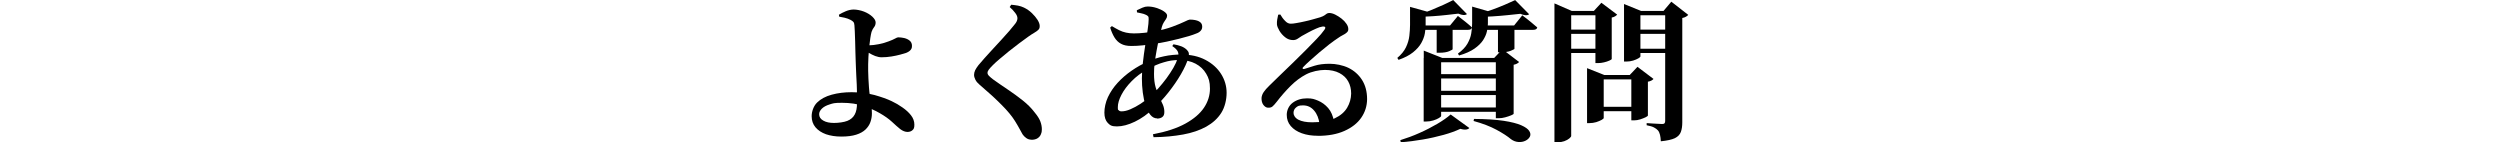
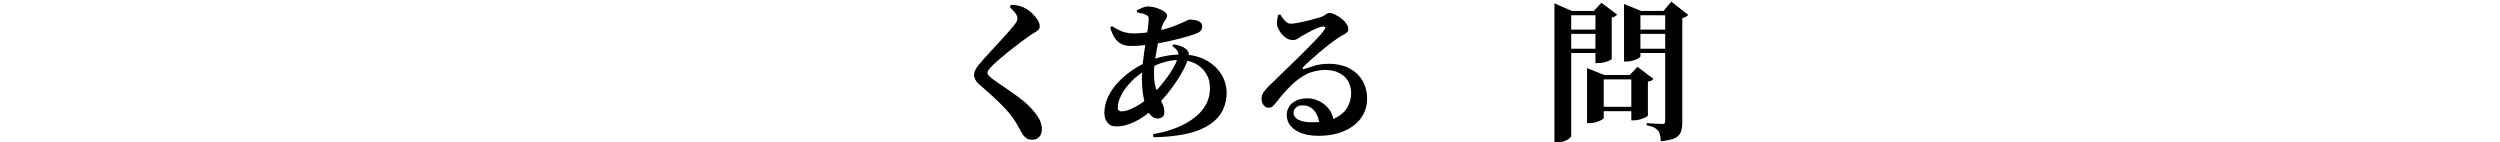
<svg xmlns="http://www.w3.org/2000/svg" id="_レイヤー_1" version="1.1" viewBox="0 0 2806.3 159.8">
-   <path d="M944.2,153.3c-6.3,0-12-.9-17-2.6-5-1.8-8.9-4.4-11.8-7.8-2.9-3.5-4.3-7.6-4.3-12.5s2-11.3,6.1-15.3c4.1-4,9.5-6.9,16.4-8.8,6.9-1.9,14.3-2.8,22.4-2.8s18.1,1.1,25.8,3.2c7.7,2.2,14,4.4,19,6.8,4.3,2,8.4,4.4,12.2,7.1,3.9,2.7,7.1,5.6,9.6,8.8,2.5,3.2,3.8,6.7,3.8,10.5s-.7,4.9-2.1,6.2c-1.4,1.3-3.3,2-5.7,2s-5.4-1.1-8.1-3.2c-2.7-2.2-5.8-4.9-9.3-8.2-3.6-3.3-8.1-6.5-13.7-9.7-5.3-3.1-11.4-5.8-18.4-8.1-6.9-2.3-14.9-3.5-24-3.5s-9.9.6-13.8,1.8c-3.9,1.2-6.8,2.8-8.8,4.8s-3,4.1-3,6.2c0,3.1,1.6,5.5,4.7,7.2,3.1,1.8,7.1,2.6,12,2.6s11.1-.8,14.9-2.3c3.8-1.5,6.6-3.9,8.3-7.1,1.8-3.2,2.6-7.5,2.6-12.8s0-7.2,0-10.7c0-3.5-.2-6.9-.3-10.3-.2-3.3-.3-6.6-.5-9.7-.2-3.1-.3-6.1-.4-9-.1-2.9-.2-5.6-.3-8.1-.1-2.4-.2-5.5-.3-9.4-.1-3.9-.2-8-.3-12.2-.1-4.2-.3-8-.4-11.3-.2-3.3-.3-5.6-.4-6.7-.1-1.7-.5-3-1.2-3.8-.7-.8-1.8-1.6-3.2-2.3-1.9-1-4.1-1.8-6.6-2.4-2.5-.6-4.5-1-6.1-1.2l-.3-2.2c2.3-1.4,4.8-2.7,7.7-3.9,2.9-1.2,5.9-1.9,8.9-1.9s7.7.8,11.5,2.3c3.8,1.5,6.9,3.4,9.4,5.7,2.4,2.3,3.7,4.4,3.7,6.5s-.6,3.9-1.7,5.2c-1.1,1.3-2.1,3.1-2.9,5.4-.5,1.6-.9,4-1.4,7.1-.5,3.2-.9,6.6-1.3,10.3-.3,3.7-.6,7.2-.8,10.6-.2,3.4-.3,6.2-.3,8.5s0,4.4,0,7.2c0,2.8.2,5.8.3,8.9.2,3.2.4,6.4.6,9.6.2,3.2.6,6.4,1,9.6.5,3.7,1,7.1,1.5,10,.6,2.9.8,6.2.8,9.7s-.6,6.7-1.7,9.8c-1.1,3.1-3,5.9-5.5,8.3-2.5,2.4-6,4.4-10.5,5.8-4.4,1.4-10,2.1-16.7,2.1ZM989.5,64.3c-2.2,0-4.5-.5-7-1.4-2.5-1-4.8-2.1-7.1-3.5s-4.1-2.5-5.7-3.4l-.2-5.9c1.5.2,2.8.4,3.9.5,1.1.1,2.2.2,3.1.2,2.4,0,5.7-.4,9.9-1.2,4.2-.8,7.9-1.9,11.2-3.2,3.1-1.1,5.4-2.2,7.1-3.1,1.6-.9,2.8-1.4,3.5-1.4,2.2,0,4.4.3,6.8.8,2.4.6,4.4,1.5,6.1,2.9,1.7,1.4,2.6,3.3,2.6,5.8s-.5,3.2-1.4,4.5c-1,1.3-2.7,2.5-5.2,3.5-1.4.5-3.5,1.1-6.5,1.9-2.9.8-6.3,1.5-9.9,2.1-3.7.6-7.4.9-11.1.9Z" />
  <path d="M1157.9,156.8c-2.3,0-4.2-.6-6-1.9-1.7-1.2-3.1-2.7-4.1-4.2-1-1.8-2.1-3.8-3.3-6-1.2-2.2-2.9-5.2-5.2-8.9-3.3-5.3-8.2-11.3-14.9-18-6.6-6.7-14.9-14.3-24.9-22.8-2-1.7-3.6-3.5-4.6-5.5-1-2-1.5-3.8-1.5-5.4s.4-3.5,1.2-5.2c.8-1.6,2-3.5,3.7-5.7,1.8-2.2,4.1-4.8,7-8.1,2.8-3.2,5.9-6.6,9.2-10.1,3.3-3.5,6.5-7,9.7-10.5,3.2-3.5,6-6.7,8.6-9.6,2.5-2.9,4.4-5.2,5.7-6.9,1.4-1.6,2.3-2.9,2.8-4.1.5-1.1.8-2.3.8-3.4,0-1.8-.8-3.8-2.5-6-1.6-2.2-3.7-4.4-6.2-6.6l1.7-2.6c2.6.2,5.1.6,7.6,1,2.4.5,4.7,1.2,6.7,2.2,3.3,1.6,6.2,3.6,8.8,6.1,2.6,2.5,4.7,5,6.4,7.6,1.6,2.6,2.5,4.9,2.5,7s-.5,3.3-1.6,4.3-2.5,2.2-4.4,3.2c-1.9,1.1-4.1,2.5-6.5,4.2-3.1,2.2-6.5,4.7-10.4,7.6-3.9,2.9-7.7,5.9-11.5,8.9-3.8,3.1-7.3,6-10.5,8.7-3.2,2.7-5.7,5-7.5,6.8s-3.9,4-4.8,5.3c-.9,1.2-1.4,2.4-1.4,3.6s.6,2.3,1.8,3.5,2.6,2.4,4.3,3.7c5.4,3.9,11,7.7,16.8,11.6,5.8,3.9,11.3,7.9,16.6,12.1,5.3,4.2,9.8,8.7,13.5,13.6,3.1,3.7,5.2,7.1,6.3,10,1.1,2.9,1.7,5.9,1.7,8.8s-.3,3.5-1,5.4-1.9,3.4-3.7,4.6c-1.8,1.2-4.1,1.8-7.1,1.8Z" />
  <path d="M1294.3,150.7c14.8-2.8,27-6.8,36.4-12,9.4-5.2,16.3-11.1,20.8-17.8,4.5-6.7,6.7-13.9,6.7-21.5s-1.4-11.8-4.2-16.6c-2.8-4.8-6.8-8.6-11.9-11.3-5.1-2.7-11.2-4.1-18.4-4.1s-11.4.8-17.2,2.5c-5.8,1.6-12,4.3-18.7,8.1-6.7,3.6-12.5,8-17.5,13.1-5,5.1-8.8,10.2-11.5,15.4-2.7,5.2-4,9.7-4,13.7s.3,2.8,1,3.6c.7.8,1.7,1.2,3.1,1.2,3.1,0,6.4-.8,10.1-2.4,3.7-1.6,7.5-3.6,11.3-6.1,3.9-2.5,7.4-5.2,10.5-8,3.1-2.6,6.2-5.7,9.4-9.3,3.2-3.6,6.2-7.3,9.2-11.3,2.9-4,5.5-7.9,7.7-11.7,2.2-3.9,3.8-7.3,4.8-10.4,1.1-3.1,1.2-5.6.3-7.7-.9-2.1-3-4.2-6.3-6.4l1.4-2c3.3.6,6.2,1.3,8.8,2.3,2.5,1,4.7,2.4,6.4,4.2,1.1,1.1,1.8,2.4,2,3.7.2,1.4.1,2.8-.3,4.4-1.7,5.8-4.6,12.1-8.6,19-4,6.9-8.7,13.7-14,20.4-5.3,6.7-10.8,12.6-16.5,17.8-6.8,6.6-13.9,11.6-21.2,15.1-7.3,3.5-14,5.3-20.1,5.3s-7.7-1.3-10.3-3.9c-2.5-2.6-3.8-6.5-3.8-11.6s1.3-11.7,4-17.4c2.7-5.7,6.3-11.1,10.9-16.1,4.6-5,9.8-9.5,15.7-13.6,5.9-4.1,12-7.5,18.4-10.2,5.6-2.6,11.5-4.6,17.9-5.9,6.3-1.4,12.9-2,19.5-2,10.4,0,19.4,2,27,6,7.6,4,13.5,9.3,17.6,15.8,4.1,6.5,6.2,13.6,6.2,21.2s-2,16.2-6,22.5c-4,6.3-9.6,11.4-16.9,15.5-7.3,4-16,7-26,8.8s-21.1,2.9-33.1,3l-.7-3.2ZM1269.8,51.6c-4.6,0-8.5-.8-11.5-2.5-3-1.6-5.4-4-7.3-7.1-1.9-3.1-3.5-6.8-4.8-11l1.9-1.7c2.9,1.8,5.7,3.3,8.2,4.6,2.5,1.2,5.1,2.2,7.7,2.7,2.7.6,5.6.9,8.8.9s8.1-.2,12.1-.7c4-.5,7.6-1,11-1.5,7.9-1.5,14.7-3.3,20.3-5.4,5.6-2.1,10-3.9,13.3-5.5,3.2-1.6,5.2-2.4,6-2.4,4.5,0,8,.7,10.4,2,2.4,1.3,3.6,3.2,3.6,5.7s-.6,3.5-1.7,4.8c-1.1,1.3-2.8,2.4-4.9,3.1-2.2.9-4.9,1.9-8.3,2.9-3.4,1-7.2,2-11.4,3.1-4.2,1-8.6,2-13.3,3.1-4.7,1-9.5,1.9-14.4,2.5-4.1.7-8.3,1.2-12.8,1.7-4.4.5-8.7.7-12.8.7ZM1298.9,132.9c-2.8,0-5.4-1.3-7.6-4-2.2-2.7-4-6.2-5.4-10.5-1.4-4.4-2.4-9.2-3.1-14.5-.7-5.3-1-10.6-1-15.8s.4-11.2,1.1-17.7c.7-6.5,1.6-12.9,2.6-19.2,1-6.3,1.9-12.2,2.7-17.4.8-5.3,1.2-9.4,1.2-12.3s-.2-2.5-.7-3.2c-.5-.7-1.4-1.3-2.9-1.9-1.2-.6-2.7-1-4.4-1.4-1.7-.4-3.4-.8-5.1-1.1l-.2-2.4c1.8-.9,3.9-1.8,6.1-2.8,2.3-1,4.2-1.4,6-1.4,3.3,0,6.6.5,10,1.6,3.4,1.1,6.2,2.4,8.5,4,2.3,1.6,3.4,3.1,3.4,4.6s-.4,2.6-1.2,3.8c-.8,1.2-1.6,2.5-2.5,3.8-.9,1.4-1.6,3.1-2.2,5.1-1,4.1-2,8.4-3.1,12.9-1,4.5-2,9.1-2.8,13.7-.8,4.6-1.6,9.1-2.1,13.5-.6,4.4-.8,8.6-.8,12.6,0,5.9.6,10.9,1.8,15,1.2,4.1,2.6,7.8,4.1,10.9,1.5,3.1,2.9,6,4,8.6,1.1,2.6,1.7,5.3,1.7,8.2s-.7,4.5-2.2,5.7c-1.5,1.2-3.5,1.8-6,1.8Z" />
  <path d="M1479.1,152.4c-6.6,0-12.5-.9-17.8-2.8-5.3-1.9-9.4-4.6-12.4-8.1-3-3.5-4.5-7.7-4.5-12.6s2.2-10.2,6.6-13.5c4.4-3.3,9.8-5,16.1-5s8.2.9,12.5,2.6c4.2,1.8,8,4.5,11.3,8.3,3.3,3.8,5.4,8.8,6.5,15l-16.2,2.9c-.8-6.2-2.8-11.3-6.1-15.1-3.3-3.9-7.4-5.8-12.4-5.8s-5.9.8-7.8,2.3c-1.9,1.5-2.9,3.6-2.9,6.2s1.8,5.7,5.5,7.6c3.7,1.9,8.8,2.9,15.4,2.9,10.5,0,19-1.5,25.4-4.5,6.4-3,11-7,13.9-11.9,2.9-4.9,4.4-10.2,4.5-15.9,0-5.1-1.1-9.6-3.3-13.6-2.2-4-5.5-7.1-9.9-9.4-4.4-2.3-9.8-3.5-16.2-3.5s-14.9,1.7-21.2,5c-6.3,3.3-12.1,7.7-17.5,13.1s-10.5,11.2-15.4,17.6c-2,2.6-3.7,4.4-4.9,5.4-1.2,1-2.9,1.4-5.1,1.3-1.8-.1-3.5-1.2-5-3.1-1.5-2-2.2-4.6-2.1-7.9.2-2.3,1-4.4,2.4-6.5,1.4-2.1,3.5-4.5,6.3-7.2,3.3-3.2,7.2-7,11.8-11.5,4.6-4.5,9.4-9.1,14.4-13.9,5-4.8,9.8-9.6,14.5-14.3,4.6-4.7,8.8-9,12.5-12.8,3.7-3.9,6.4-7,8.1-9.5,1.5-1.8,1.9-3.1,1.4-3.7-.6-.7-1.5-.9-2.9-.7-2.2.3-4.6,1.1-7.4,2.4-2.8,1.2-5.6,2.6-8.4,4.1-2.8,1.5-5.3,2.8-7.5,4.1-1.6,1-3.1,2-4.7,3.1-1.5,1-3.2,1.5-5,1.5-3.3,0-6.3-1-8.9-3.1-2.7-2.1-4.8-4.5-6.5-7.3-1.6-2.8-2.6-5.1-2.8-7.1-.1-2,0-3.9.3-5.5.3-1.6.7-3.5,1.1-5.5l2.4-.2c1.5,2.6,3.2,5,5.3,7.1,2,2.2,4.1,3.2,6.3,3.2s3.6-.2,6.4-.7c2.8-.5,5.8-1,9.1-1.8,3.3-.7,6.5-1.5,9.6-2.4,3.1-.8,5.8-1.6,8.1-2.3,2.3-.8,3.9-1.5,4.8-2.2,1-.7,1.8-1.3,2.5-1.8.7-.5,1.7-.8,2.8-.8,2,0,4.3.6,6.7,1.8,2.4,1.2,4.8,2.7,7.1,4.5,2.3,1.8,4.1,3.7,5.5,5.8,1.4,2,2.1,4,2.1,6s-.6,2.7-1.7,3.8c-1.1,1.1-2.6,2-4.4,2.9-1.8.9-3.6,2-5.4,3.3-2.8,1.8-6.1,4.2-9.9,7.1-3.7,2.9-7.5,6-11.3,9.2-3.8,3.2-7.3,6.3-10.4,9.1-3.1,2.8-5.5,5.1-7.1,6.8-1,.9-1.4,1.6-1,2.1s1,.7,1.9.4c2.8-.9,6.6-2.1,11.4-3.6,4.8-1.5,10.4-2.2,17-2.2s14.7,1.5,21.1,4.6c6.3,3.1,11.4,7.6,15.2,13.5,3.8,6,5.7,13.2,5.7,21.7-.1,7.7-2.3,14.6-6.6,20.8-4.3,6.2-10.6,11.1-18.9,14.8-8.3,3.7-18.2,5.5-29.9,5.5Z" />
-   <path d="M1582.8,7.7l21.9,6.1c-.3,1.1-1.8,1.9-4.4,2.2v12.1c0,2.8-.3,6-.9,9.5-.6,3.5-2,7.1-4,10.7-2,3.6-5.1,7.1-9.2,10.4-4.1,3.3-9.5,6.1-16.3,8.5l-1.4-2.2c4.4-3.7,7.7-7.7,9.7-11.9,2-4.2,3.3-8.5,3.8-12.8.5-4.4.8-8.5.8-12.3V7.7ZM1628.5,128.6l20.9,15.1c-.8.9-2,1.5-3.7,1.7-1.6.2-3.8,0-6.4-.8-5.3,2.5-11.6,4.8-18.9,6.8-7.3,2-15,3.8-23.3,5.2-8.3,1.4-16.5,2.5-24.7,3.1l-.5-2.4c7.1-2.2,14.3-4.8,21.6-8.1,7.3-3.2,13.9-6.7,20.1-10.3,6.1-3.6,11.1-7.1,14.8-10.4ZM1631.2,0l15.5,15.8c-2,1.6-5.3,1.4-9.7-.5-3.7.5-8.1,1-13.1,1.5-5,.6-10.2,1-15.6,1.4-5.4.3-10.6.6-15.6.8l-.5-2.5c4.3-1.4,8.9-3,13.9-5,4.9-2,9.6-4,14-6s8.1-3.9,11.1-5.4ZM1593,28.6h34.7l8.8-10.7c3.6,2.8,6.7,5.2,9.2,7.2,2.5,2,4.7,3.9,6.6,5.7-.3,1.8-1.8,2.7-4.4,2.7h-54.9v-4.9ZM1598.2,65v-8.2l20.7,8.2h70.9v4.9h-72.1v60.2c0,.6-.8,1.4-2.5,2.4-1.6,1-3.7,1.9-6.3,2.7-2.5.8-5.2,1.2-7.9,1.2h-2.9v-71.4ZM1607.9,83.2h80.8v4.9h-80.8v-4.9ZM1607.9,101.9h80.8v4.8h-80.8v-4.8ZM1607.9,120.6h80.8v4.9h-80.8v-4.9ZM1612.8,28.6h17.8v26.7c0,.3-1.3,1.1-3.9,2.2-2.6,1.1-6.2,1.7-10.9,1.7h-3.1v-30.6ZM1652.5,7.4l21.9,6.3c-.3,1.1-1.8,1.9-4.2,2.2v10.5c0,2.6-.4,5.6-1.1,8.8-.7,3.3-2.2,6.6-4.3,9.9-2.2,3.3-5.4,6.5-9.7,9.5-4.3,3-10.1,5.6-17.3,7.7l-1.2-2.2c4.9-3.5,8.4-7.2,10.6-11,2.2-3.9,3.7-7.7,4.3-11.6.7-3.9,1-7.7,1-11.3V7.4ZM1654.5,133.5c13.7.1,24.8.8,33.4,2.1,8.6,1.3,15.1,3,19.7,5,4.6,2,7.6,4.2,9,6.4,1.4,2.2,1.7,4.3.8,6.2-.9,1.9-2.5,3.5-4.9,4.7-2.4,1.2-5,1.7-8,1.5-2.9-.2-5.7-1.2-8.3-3.1-3.9-3.3-9.3-6.8-16.3-10.6-7-3.8-15.6-7.1-25.8-9.9l.5-2.2ZM1700.7,0l15.8,16c-2,1.6-5.3,1.4-9.9-.5-4.1.5-8.8,1-14.3,1.5-5.4.6-11.1,1-16.9,1.4-5.8.3-11.5.6-16.9.7l-.8-2.5c4.9-1.5,10-3.2,15.5-5.1,5.4-1.9,10.6-3.9,15.5-6,4.9-2.1,8.9-3.9,12.1-5.4ZM1660.3,28.6h39.3l9.2-11.4c3.9,2.9,7.1,5.5,9.7,7.6,2.6,2.1,5,4.1,7.1,6-.3,1.8-1.9,2.7-4.6,2.7h-60.7v-4.9ZM1679,65h-1.7l9.2-9.7,18.7,14.3c-.5.6-1.2,1.2-2.3,1.8-1.1.6-2.4,1-3.8,1.3v54.9c0,.5-1,1.1-2.9,1.9-1.9.8-4.1,1.5-6.6,2.2-2.5.7-4.9,1-7.1,1h-3.4v-67.7ZM1681.5,28.6h18.5v26.2c0,.3-1.4,1.1-4.1,2.2-2.7,1.1-6.4,1.7-11,1.7h-3.4v-30.1Z" />
  <path d="M1744.9,12.3V3.8l19.5,8.5h31.8v4.8h-32.5v135.5c0,.7-.7,1.6-2.1,2.8-1.4,1.2-3.3,2.2-5.7,3.1-2.4.8-5,1.3-7.8,1.3h-3.2V12.3ZM1755.6,33.2h41.3v4.8h-41.3v-4.8ZM1755.6,54.7h41.3v4.8h-41.3v-4.8ZM1781.5,84.2v-7.7l19.4,7.7h35.5v4.9h-36.2v43.3c0,.6-.8,1.3-2.4,2.2-1.6.9-3.6,1.7-6,2.5-2.4.7-5,1.1-7.6,1.1h-2.7v-54.1ZM1790.8,12.3h-1.7l8.5-9.2,17.7,13.3c-.5.6-1.2,1.2-2.3,1.9-1.1.7-2.4,1.1-3.8,1.4v46.6c0,.3-.9.9-2.6,1.7-1.8.8-3.8,1.5-6.1,2-2.3.6-4.5.8-6.5.8h-3.1V12.3ZM1792.7,119.9h46.6v4.9h-46.6v-4.9ZM1823,12.3v-7.8l19.2,7.8h33.5v4.8h-34.3v46.2c0,.6-.8,1.3-2.3,2.2-1.5.9-3.5,1.7-5.9,2.5-2.4.7-4.9,1.1-7.5,1.1h-2.7V12.3ZM1831.1,84.2h-1.7l8.7-9.2,18,13.6c-.5.6-1.2,1.2-2.3,1.8-1.1.6-2.4,1-4,1.3v37.9c0,.5-.8,1.1-2.5,2-1.7.8-3.7,1.6-6.1,2.4-2.4.7-4.6,1.1-6.8,1.1h-3.2v-50.8ZM1834.2,33.2h41.8v4.8h-41.8v-4.8ZM1834.2,54.7h41.8v4.8h-41.8v-4.8ZM1869,12.3h-1.7l8.8-10.4,19,14.8c-.6.7-1.4,1.4-2.5,2-1.1.7-2.6,1.2-4.2,1.5v117.1c0,4.2-.5,7.8-1.6,10.8-1.1,3-3.3,5.3-6.7,7-3.4,1.6-8.7,2.8-15.8,3.5-.1-2.7-.4-5.1-.9-7.2-.5-2.1-1.3-3.8-2.3-5-1.1-1.2-2.6-2.4-4.4-3.3-1.8-1-4.6-1.8-8.3-2.5v-2.4c2.9.2,5.4.4,7.5.5,2,.1,4,.2,5.9.3,1.9.1,3.2.2,4,.2,1.4,0,2.3-.3,2.7-.9.5-.6.7-1.4.7-2.5V12.3Z" />
</svg>